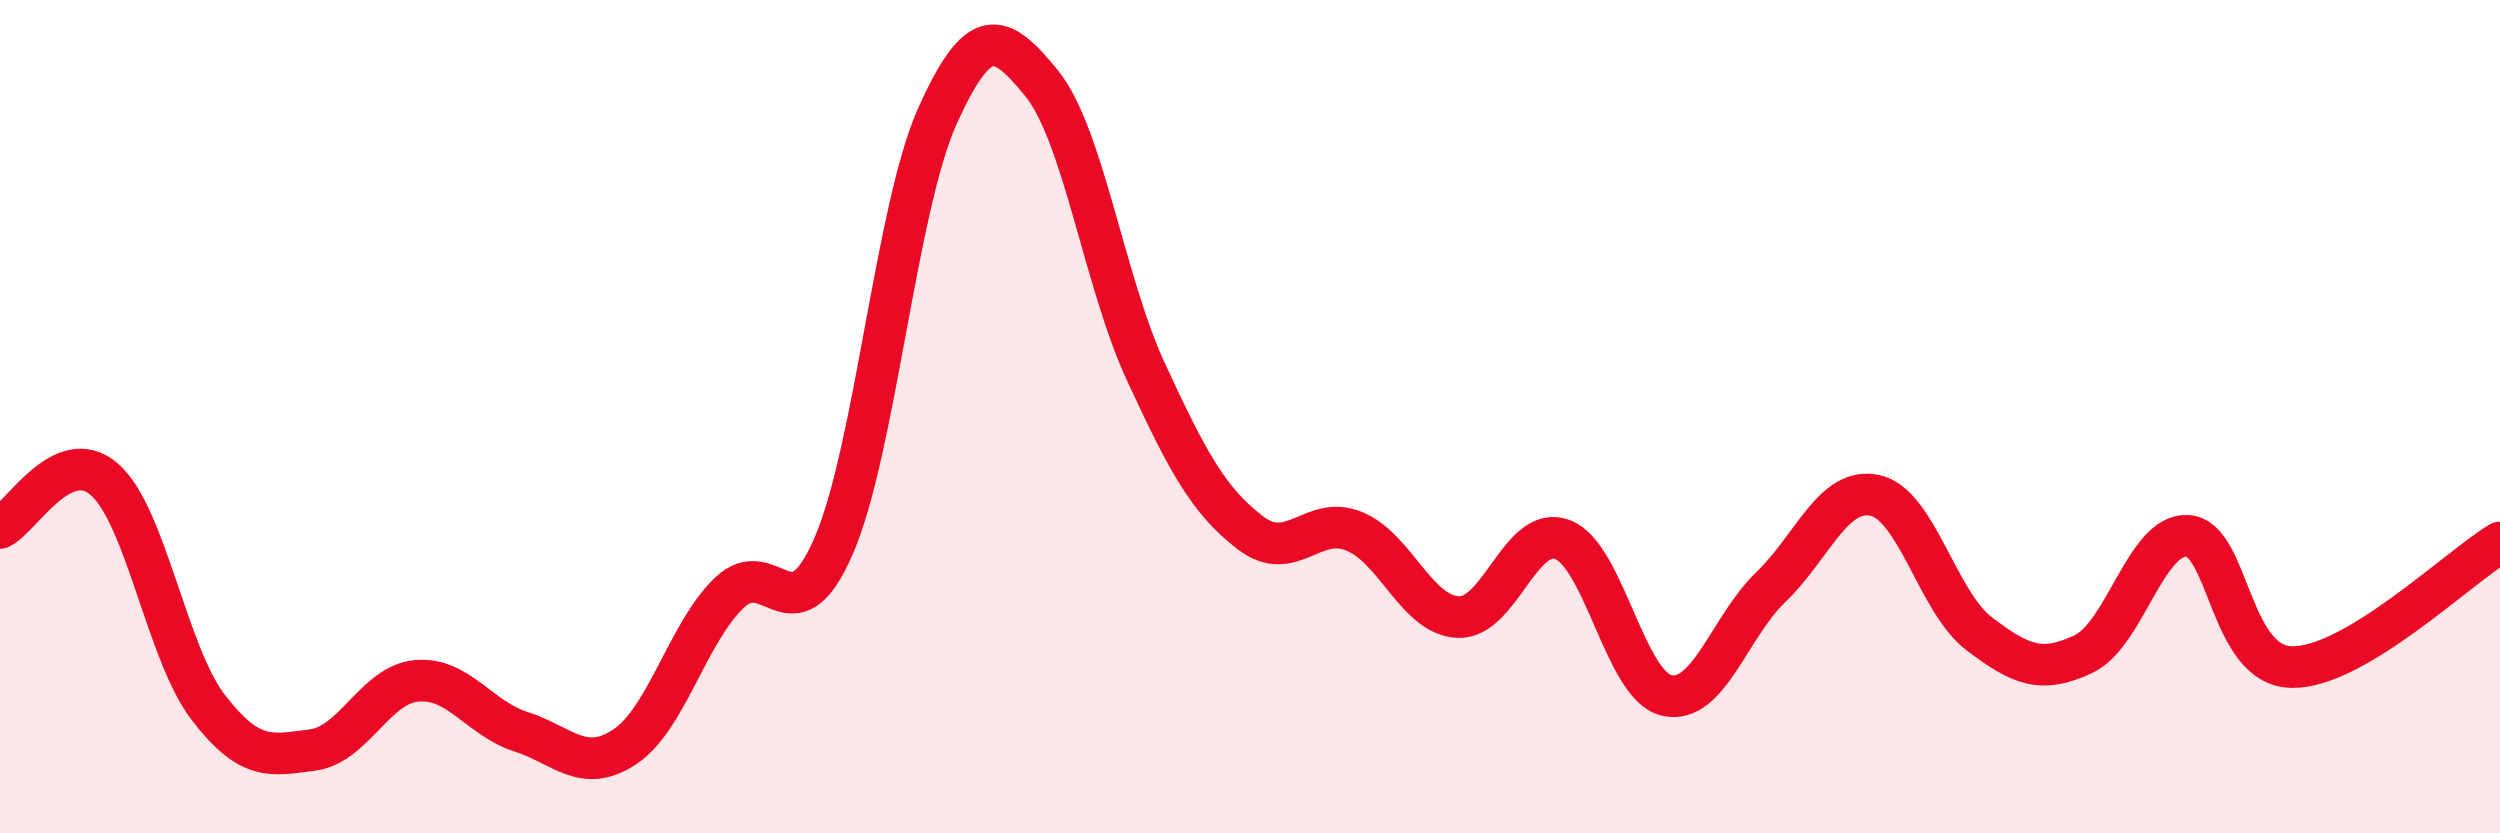
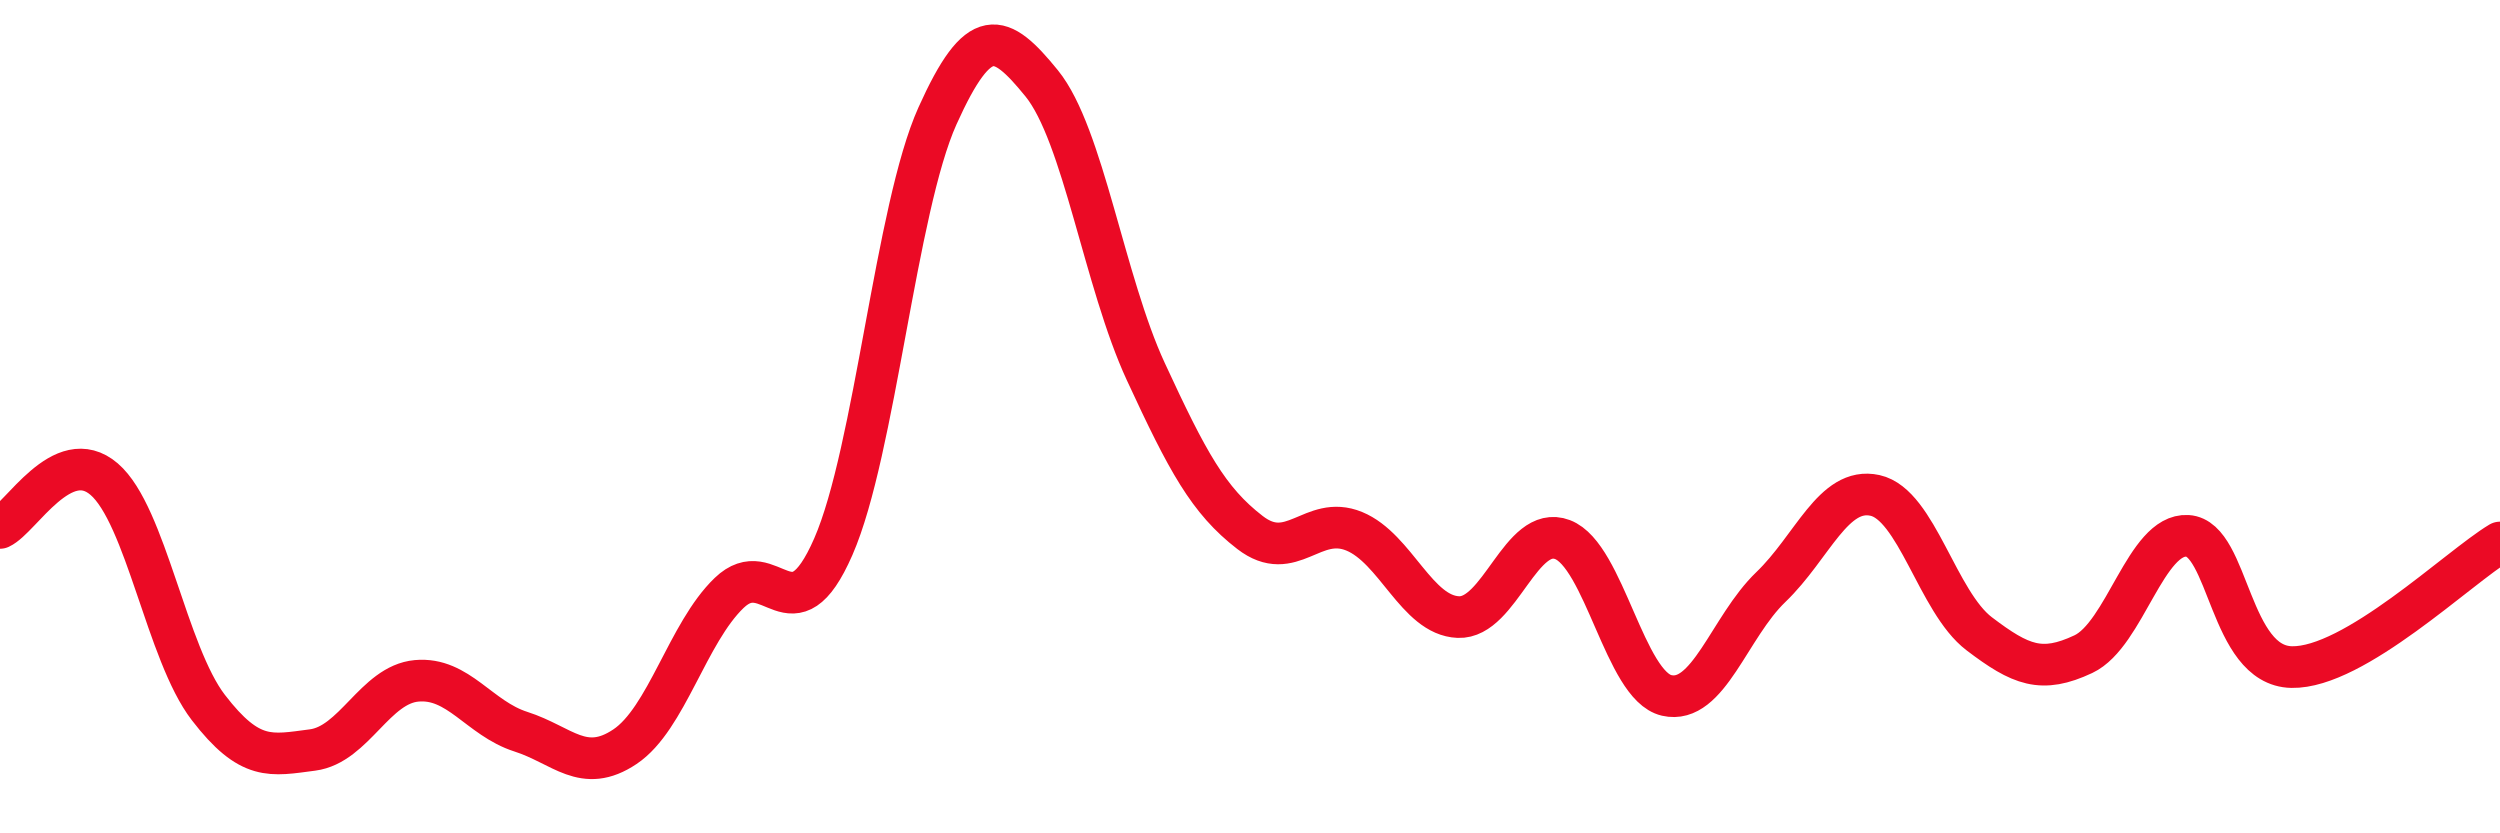
<svg xmlns="http://www.w3.org/2000/svg" width="60" height="20" viewBox="0 0 60 20">
-   <path d="M 0,12.67 C 0.5,12.44 1.5,10.64 2.5,11.5 C 3.5,12.36 4,15.68 5,16.98 C 6,18.28 6.5,18.13 7.5,18 C 8.5,17.87 9,16.43 10,16.34 C 11,16.25 11.5,17.24 12.5,17.56 C 13.5,17.88 14,18.59 15,17.92 C 16,17.25 16.5,15.19 17.5,14.23 C 18.5,13.27 19,15.41 20,13.12 C 21,10.83 21.5,5 22.5,2.78 C 23.5,0.56 24,0.77 25,2 C 26,3.23 26.5,6.76 27.5,8.92 C 28.5,11.08 29,12.01 30,12.78 C 31,13.55 31.5,12.34 32.5,12.75 C 33.5,13.16 34,14.77 35,14.81 C 36,14.85 36.5,12.57 37.5,12.95 C 38.5,13.33 39,16.46 40,16.69 C 41,16.92 41.5,15.05 42.5,14.09 C 43.5,13.13 44,11.67 45,11.89 C 46,12.11 46.5,14.45 47.5,15.21 C 48.5,15.97 49,16.17 50,15.7 C 51,15.23 51.5,12.8 52.5,12.86 C 53.5,12.92 53.5,15.98 55,16.01 C 56.5,16.04 59,13.62 60,13.02L60 20L0 20Z" fill="#EB0A25" opacity="0.1" stroke-linecap="round" stroke-linejoin="round" />
  <path d="M 0,12.67 C 0.5,12.44 1.5,10.64 2.5,11.5 C 3.5,12.36 4,15.68 5,16.98 C 6,18.28 6.5,18.13 7.5,18 C 8.5,17.87 9,16.43 10,16.34 C 11,16.25 11.5,17.24 12.5,17.56 C 13.5,17.88 14,18.59 15,17.92 C 16,17.25 16.5,15.19 17.5,14.23 C 18.5,13.27 19,15.41 20,13.12 C 21,10.83 21.5,5 22.5,2.78 C 23.5,0.56 24,0.77 25,2 C 26,3.23 26.5,6.76 27.5,8.92 C 28.5,11.08 29,12.01 30,12.78 C 31,13.55 31.5,12.34 32.5,12.75 C 33.5,13.16 34,14.77 35,14.81 C 36,14.85 36.5,12.57 37.5,12.95 C 38.5,13.33 39,16.46 40,16.69 C 41,16.92 41.5,15.05 42.5,14.09 C 43.5,13.13 44,11.67 45,11.89 C 46,12.11 46.5,14.45 47.5,15.21 C 48.5,15.97 49,16.17 50,15.7 C 51,15.23 51.5,12.8 52.5,12.86 C 53.5,12.92 53.5,15.98 55,16.01 C 56.5,16.04 59,13.62 60,13.02" stroke="#EB0A25" stroke-width="1" fill="none" stroke-linecap="round" stroke-linejoin="round" />
</svg>